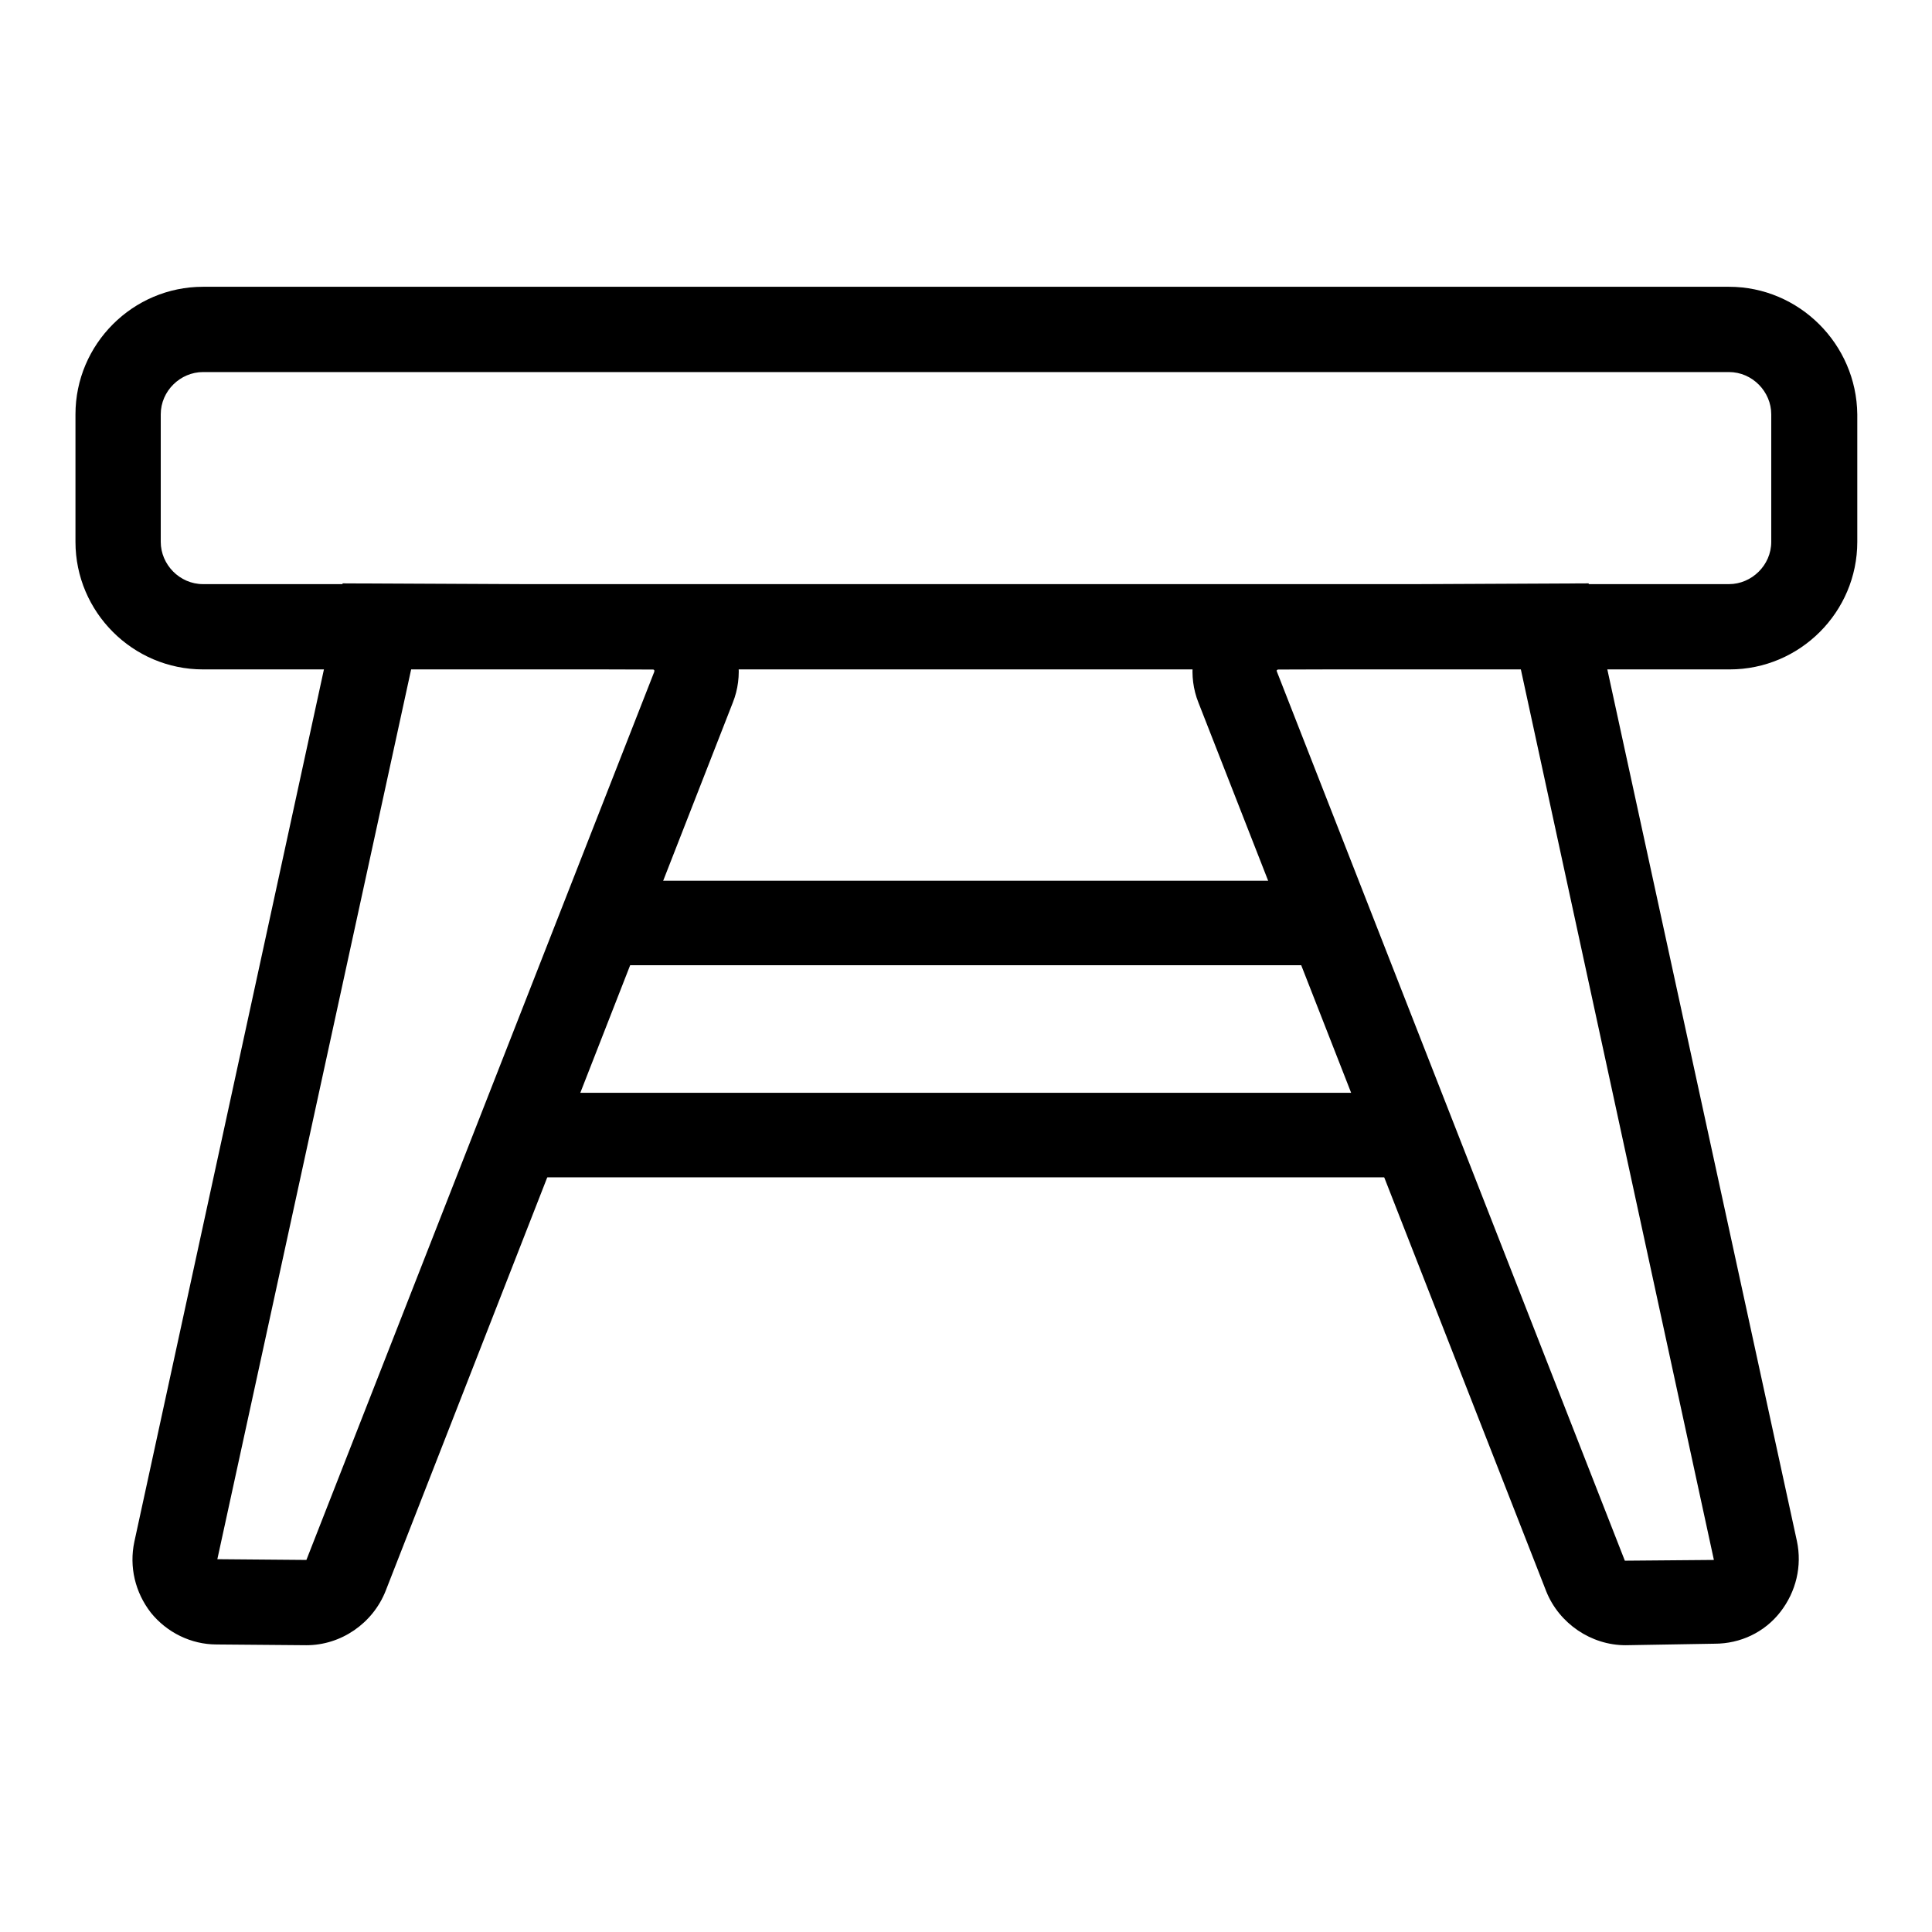
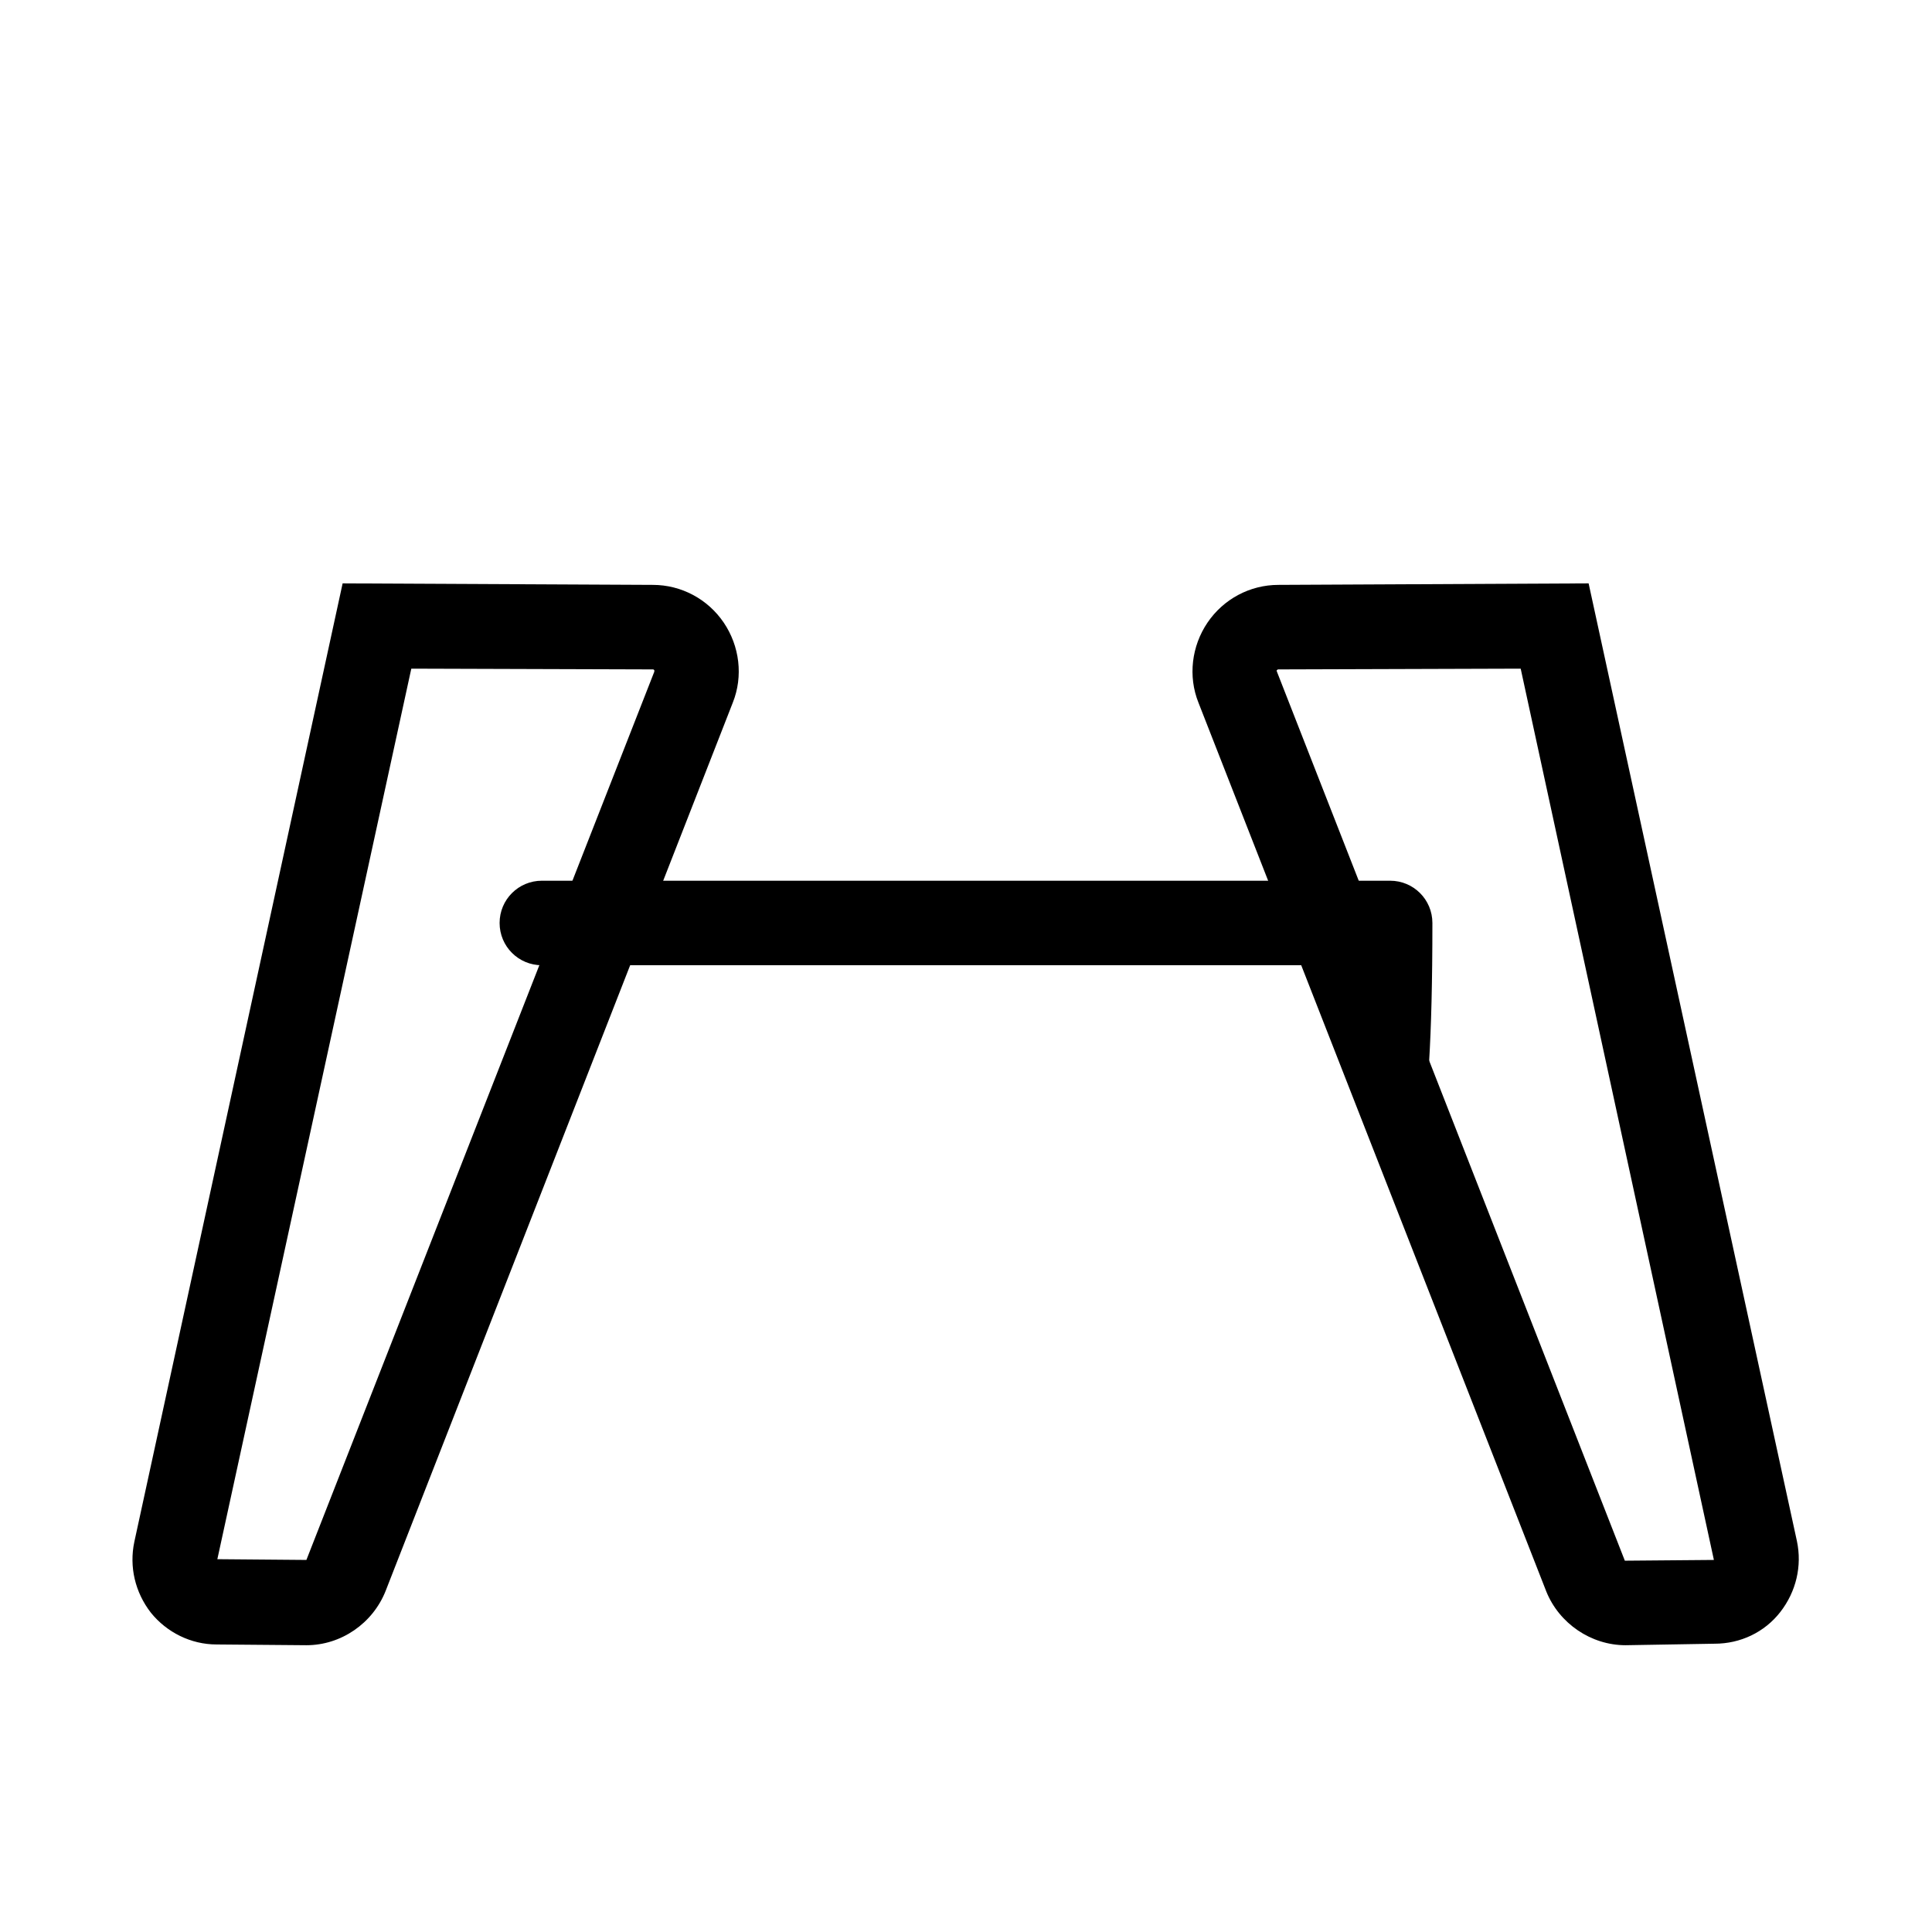
<svg xmlns="http://www.w3.org/2000/svg" version="1.1" x="0px" y="0px" viewBox="0 0 256 256" enable-background="new 0 0 256 256" xml:space="preserve">
  <g>
-     <path fill="#000000" d="M229.1,49.3c3.1,0,5.6,2.6,5.6,5.6v16.9c0,3.1-2.6,5.6-5.6,5.6H26.9c-3.1,0-5.6-2.6-5.6-5.6V54.9 c0-3.1,2.6-5.6,5.6-5.6H229.1 M229.1,38H26.9C17.6,38,10,45.6,10,54.9v16.9c0,9.3,7.6,16.9,16.9,16.9h202.3 c9.3,0,16.9-7.6,16.9-16.9V54.9C246,45.6,238.4,38,229.1,38z" />
    <path fill="#000000" d="M40.6,218L40.6,218l-11.9-0.1c-3.4,0-6.6-1.6-8.7-4.2c-2.1-2.7-2.9-6.1-2.2-9.4L45.4,77.3l41.1,0.2 c3.8,0,7.3,1.9,9.4,5c2.1,3.1,2.6,7.1,1.2,10.6L51.1,210.8C49.4,215.1,45.2,218,40.6,218z M54.5,88.6l-25.7,118l11.8,0.1L86.7,89 c0-0.1,0-0.1,0-0.2c-0.1-0.1-0.1-0.1-0.2-0.1L54.5,88.6z M215.4,218c-4.6,0-8.8-2.9-10.5-7.1L158.8,93.1c-1.4-3.5-0.9-7.5,1.2-10.6 c2.1-3.1,5.6-5,9.4-5l41.1-0.2l27.6,126.9c0.7,3.3-0.1,6.7-2.2,9.4c-2.1,2.7-5.3,4.2-8.7,4.2L215.4,218L215.4,218z M201.5,88.6 l-32.1,0.1c-0.1,0-0.1,0-0.2,0.1c-0.1,0.1,0,0.1,0,0.2l46.1,117.8l11.8-0.1L201.5,88.6L201.5,88.6z" />
-     <path fill="#000000" d="M174,127.9H82c-3.1,0-5.6-2.5-5.6-5.6c0-3.1,2.5-5.6,5.6-5.6h92c3.1,0,5.6,2.5,5.6,5.6 C179.6,125.4,177.1,127.9,174,127.9L174,127.9z M184.2,156H71.8c-3.1,0-5.6-2.5-5.6-5.6c0-3.1,2.5-5.6,5.6-5.6h112.4 c3.1,0,5.6,2.5,5.6,5.6C189.8,153.5,187.3,156,184.2,156z" />
+     <path fill="#000000" d="M174,127.9H82c-3.1,0-5.6-2.5-5.6-5.6c0-3.1,2.5-5.6,5.6-5.6h92c3.1,0,5.6,2.5,5.6,5.6 C179.6,125.4,177.1,127.9,174,127.9L174,127.9z H71.8c-3.1,0-5.6-2.5-5.6-5.6c0-3.1,2.5-5.6,5.6-5.6h112.4 c3.1,0,5.6,2.5,5.6,5.6C189.8,153.5,187.3,156,184.2,156z" />
  </g>
</svg>